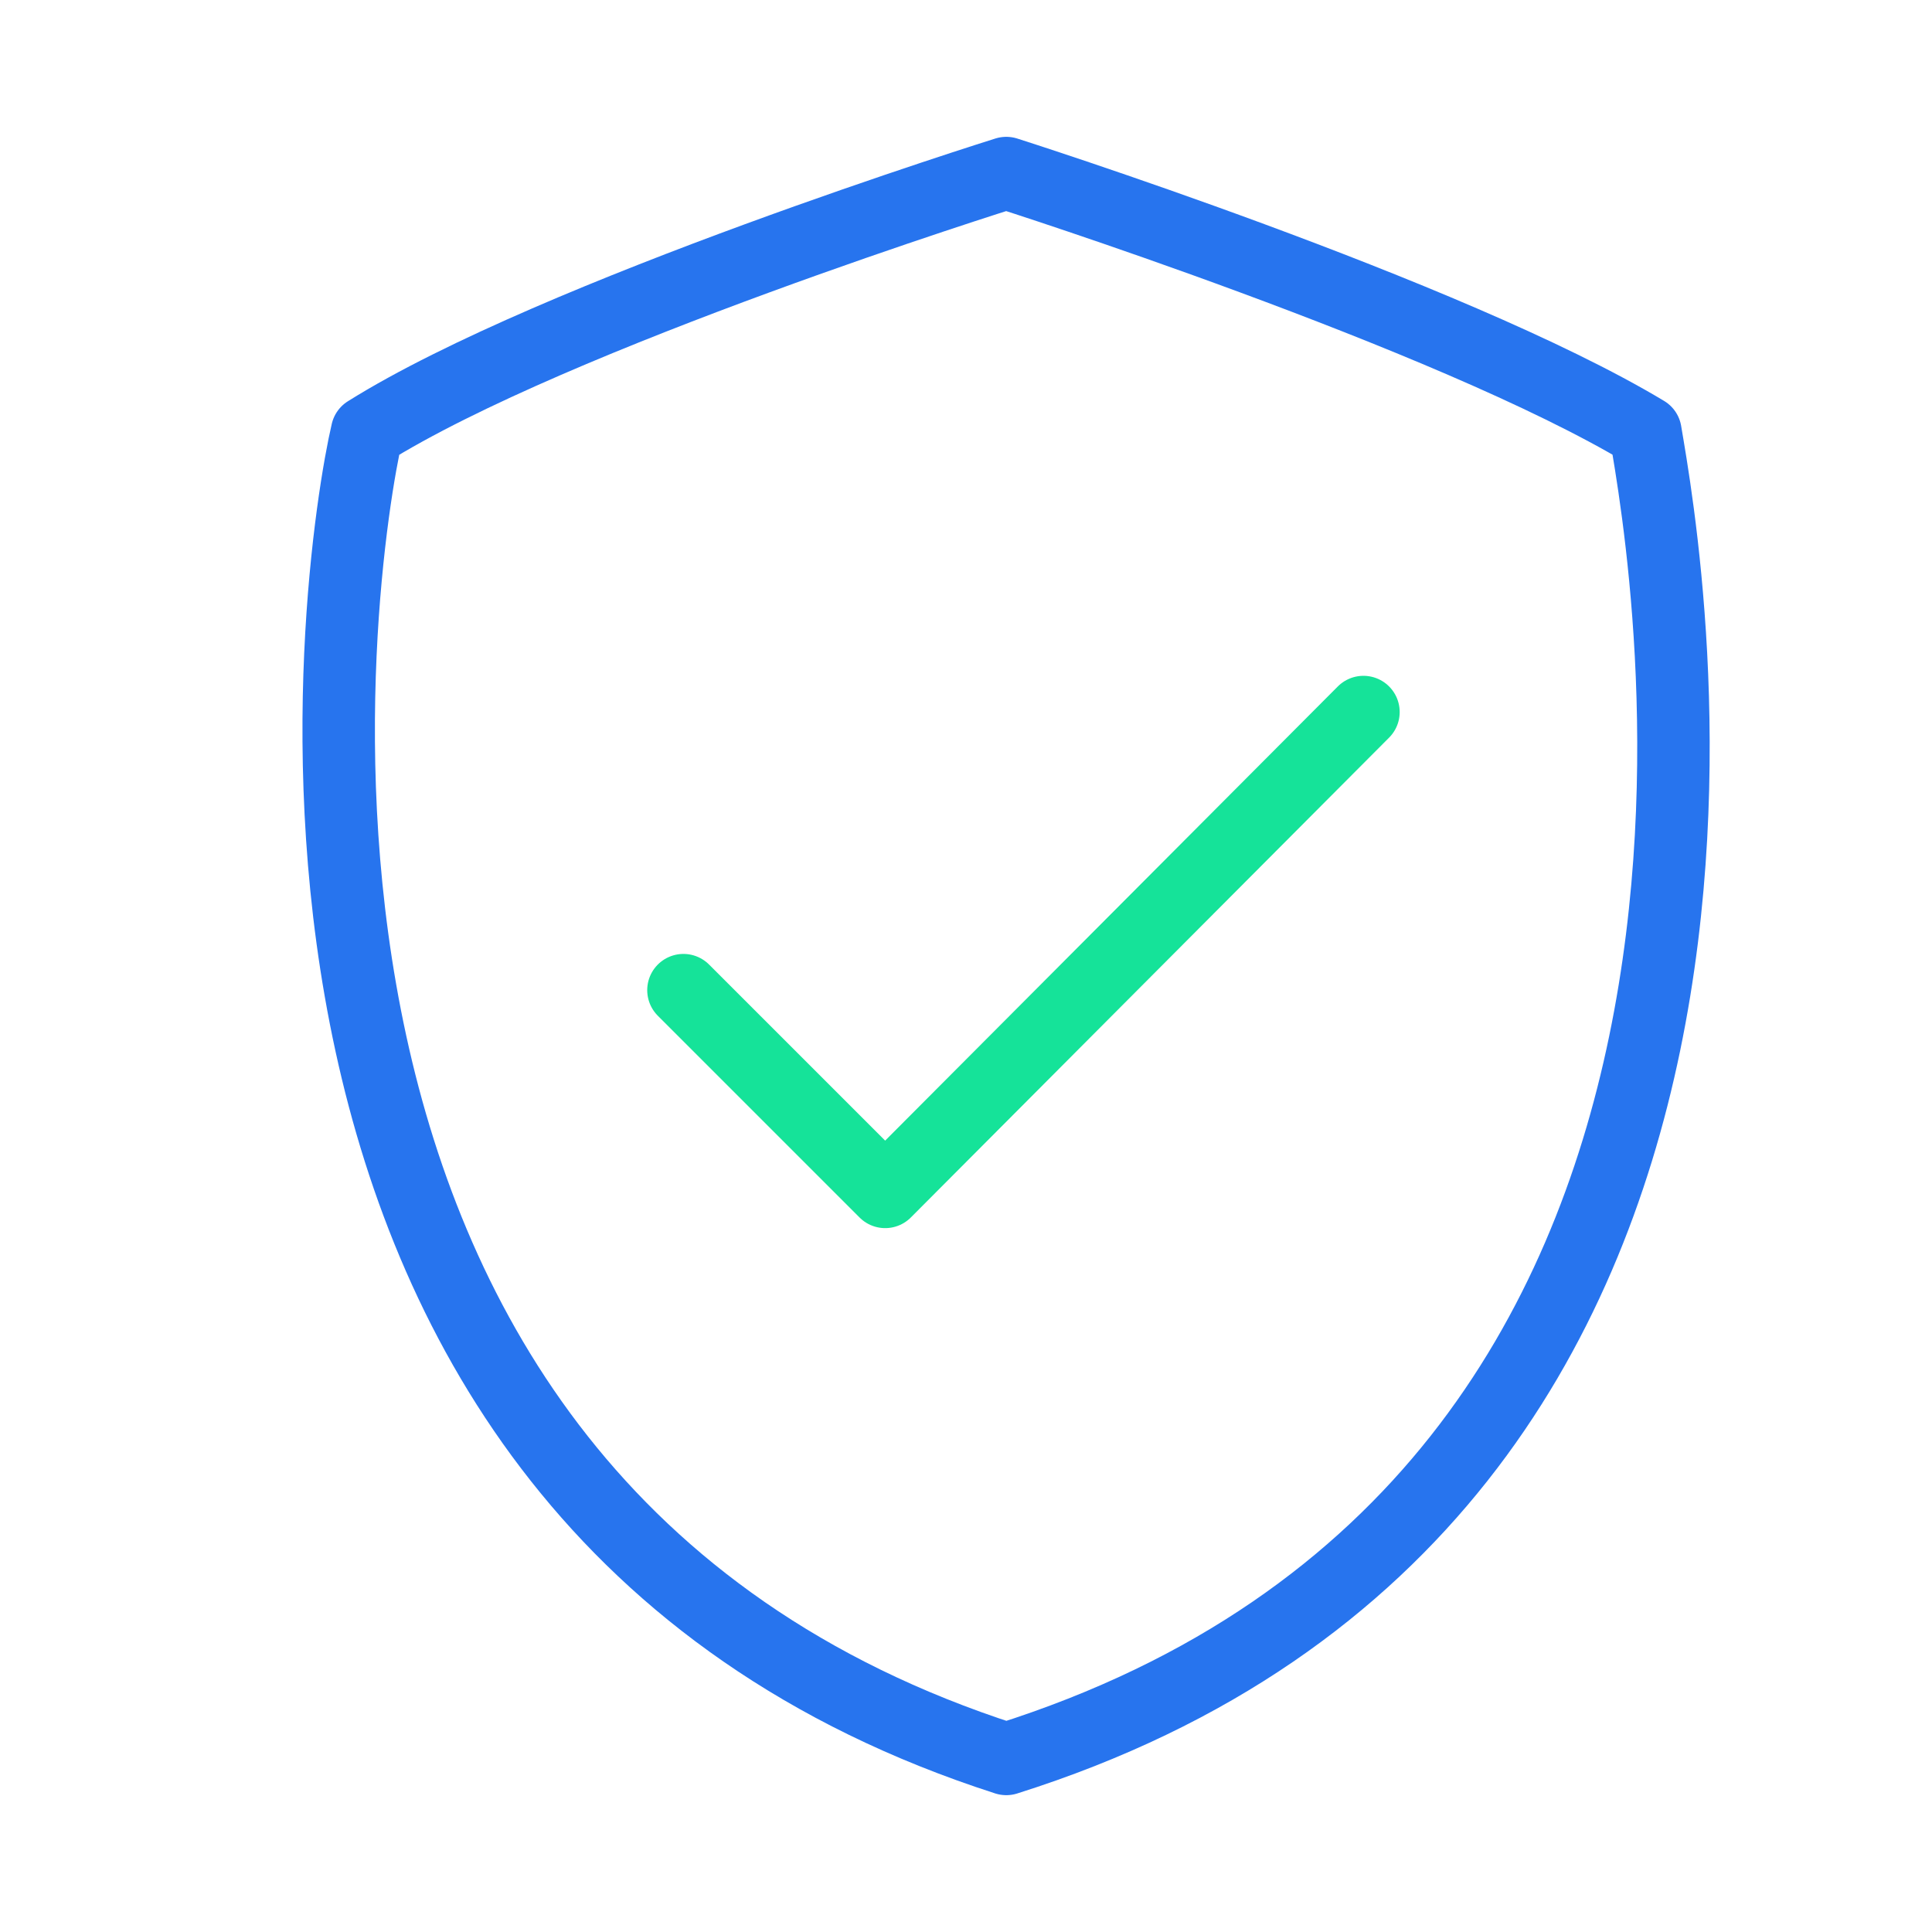
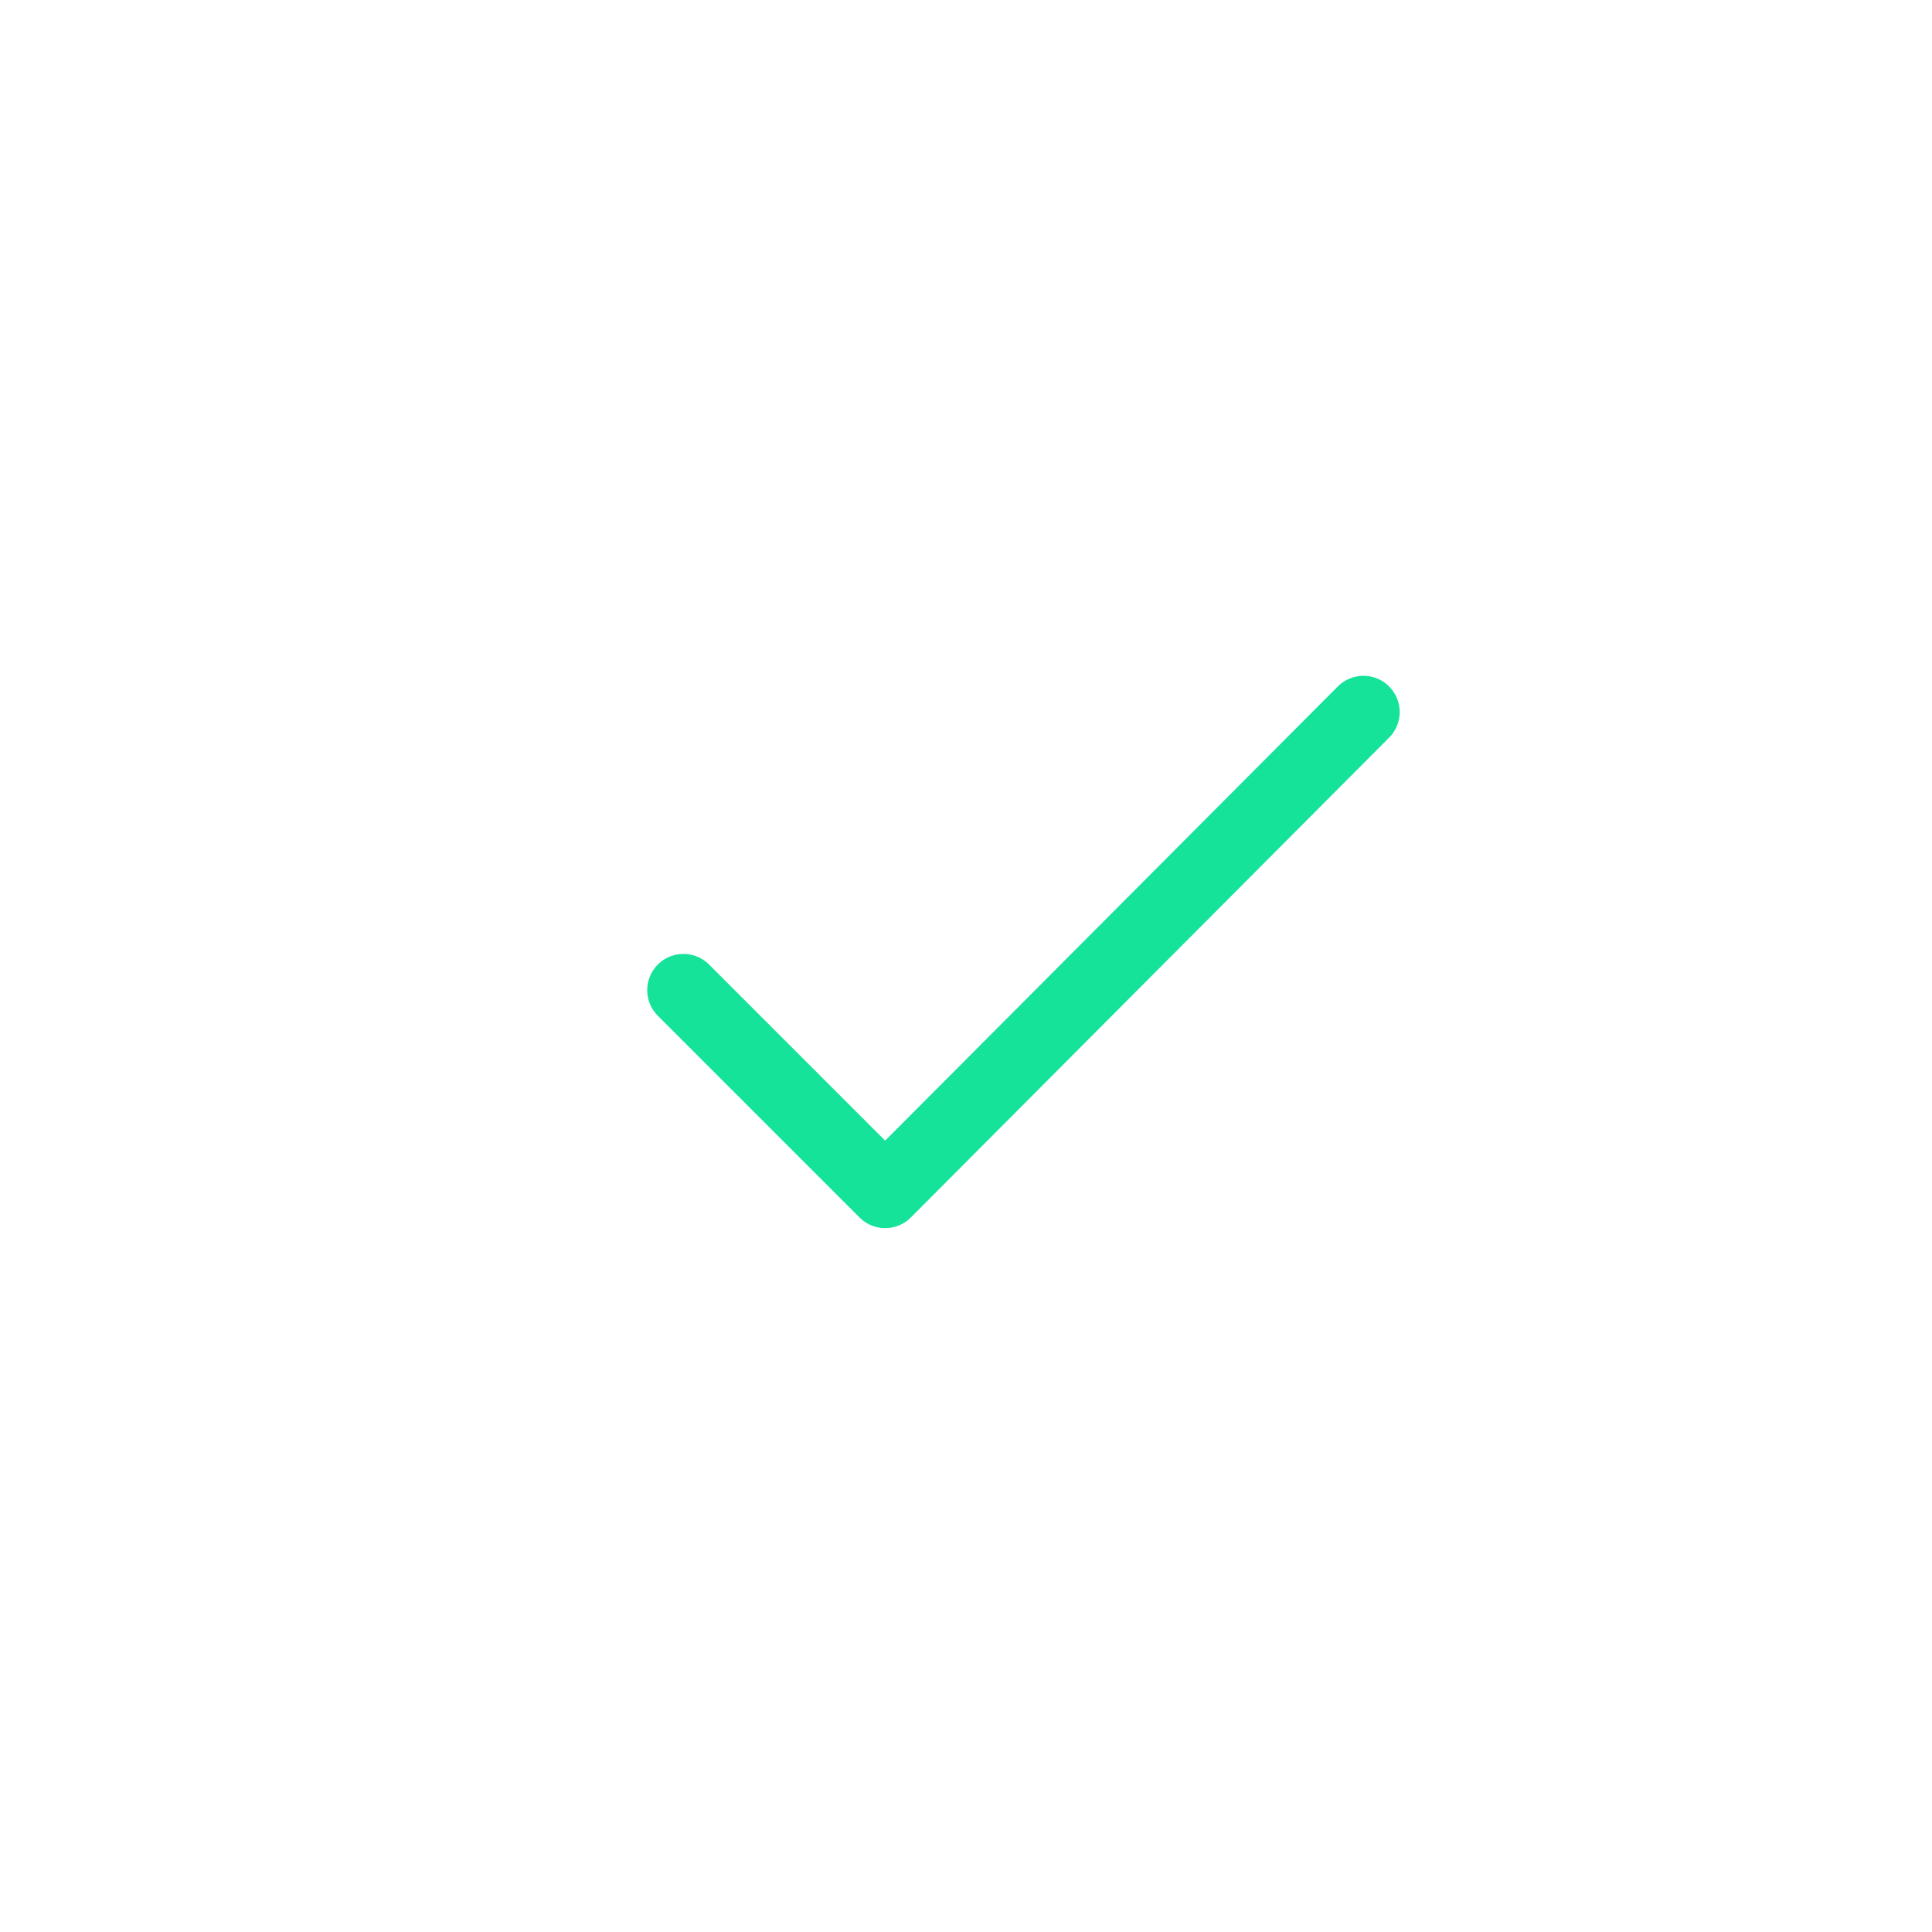
<svg xmlns="http://www.w3.org/2000/svg" width="80" height="80" viewBox="0 0 80 80" fill="none">
-   <path d="M41.668 72.834C76 62 69 23 68.134 17.887C60 13 41.668 7.166 41.668 7.166C41.668 7.166 23 13 15.2 17.887C14 23 8 62 41.668 72.834Z" stroke="#2774EE" stroke-width="3" stroke-linecap="round" stroke-linejoin="round" />
  <path d="M28.3 41L36.654 49.354L56.458 29.484" stroke="#15E399" stroke-width="3" stroke-linecap="round" stroke-linejoin="round" />
</svg>